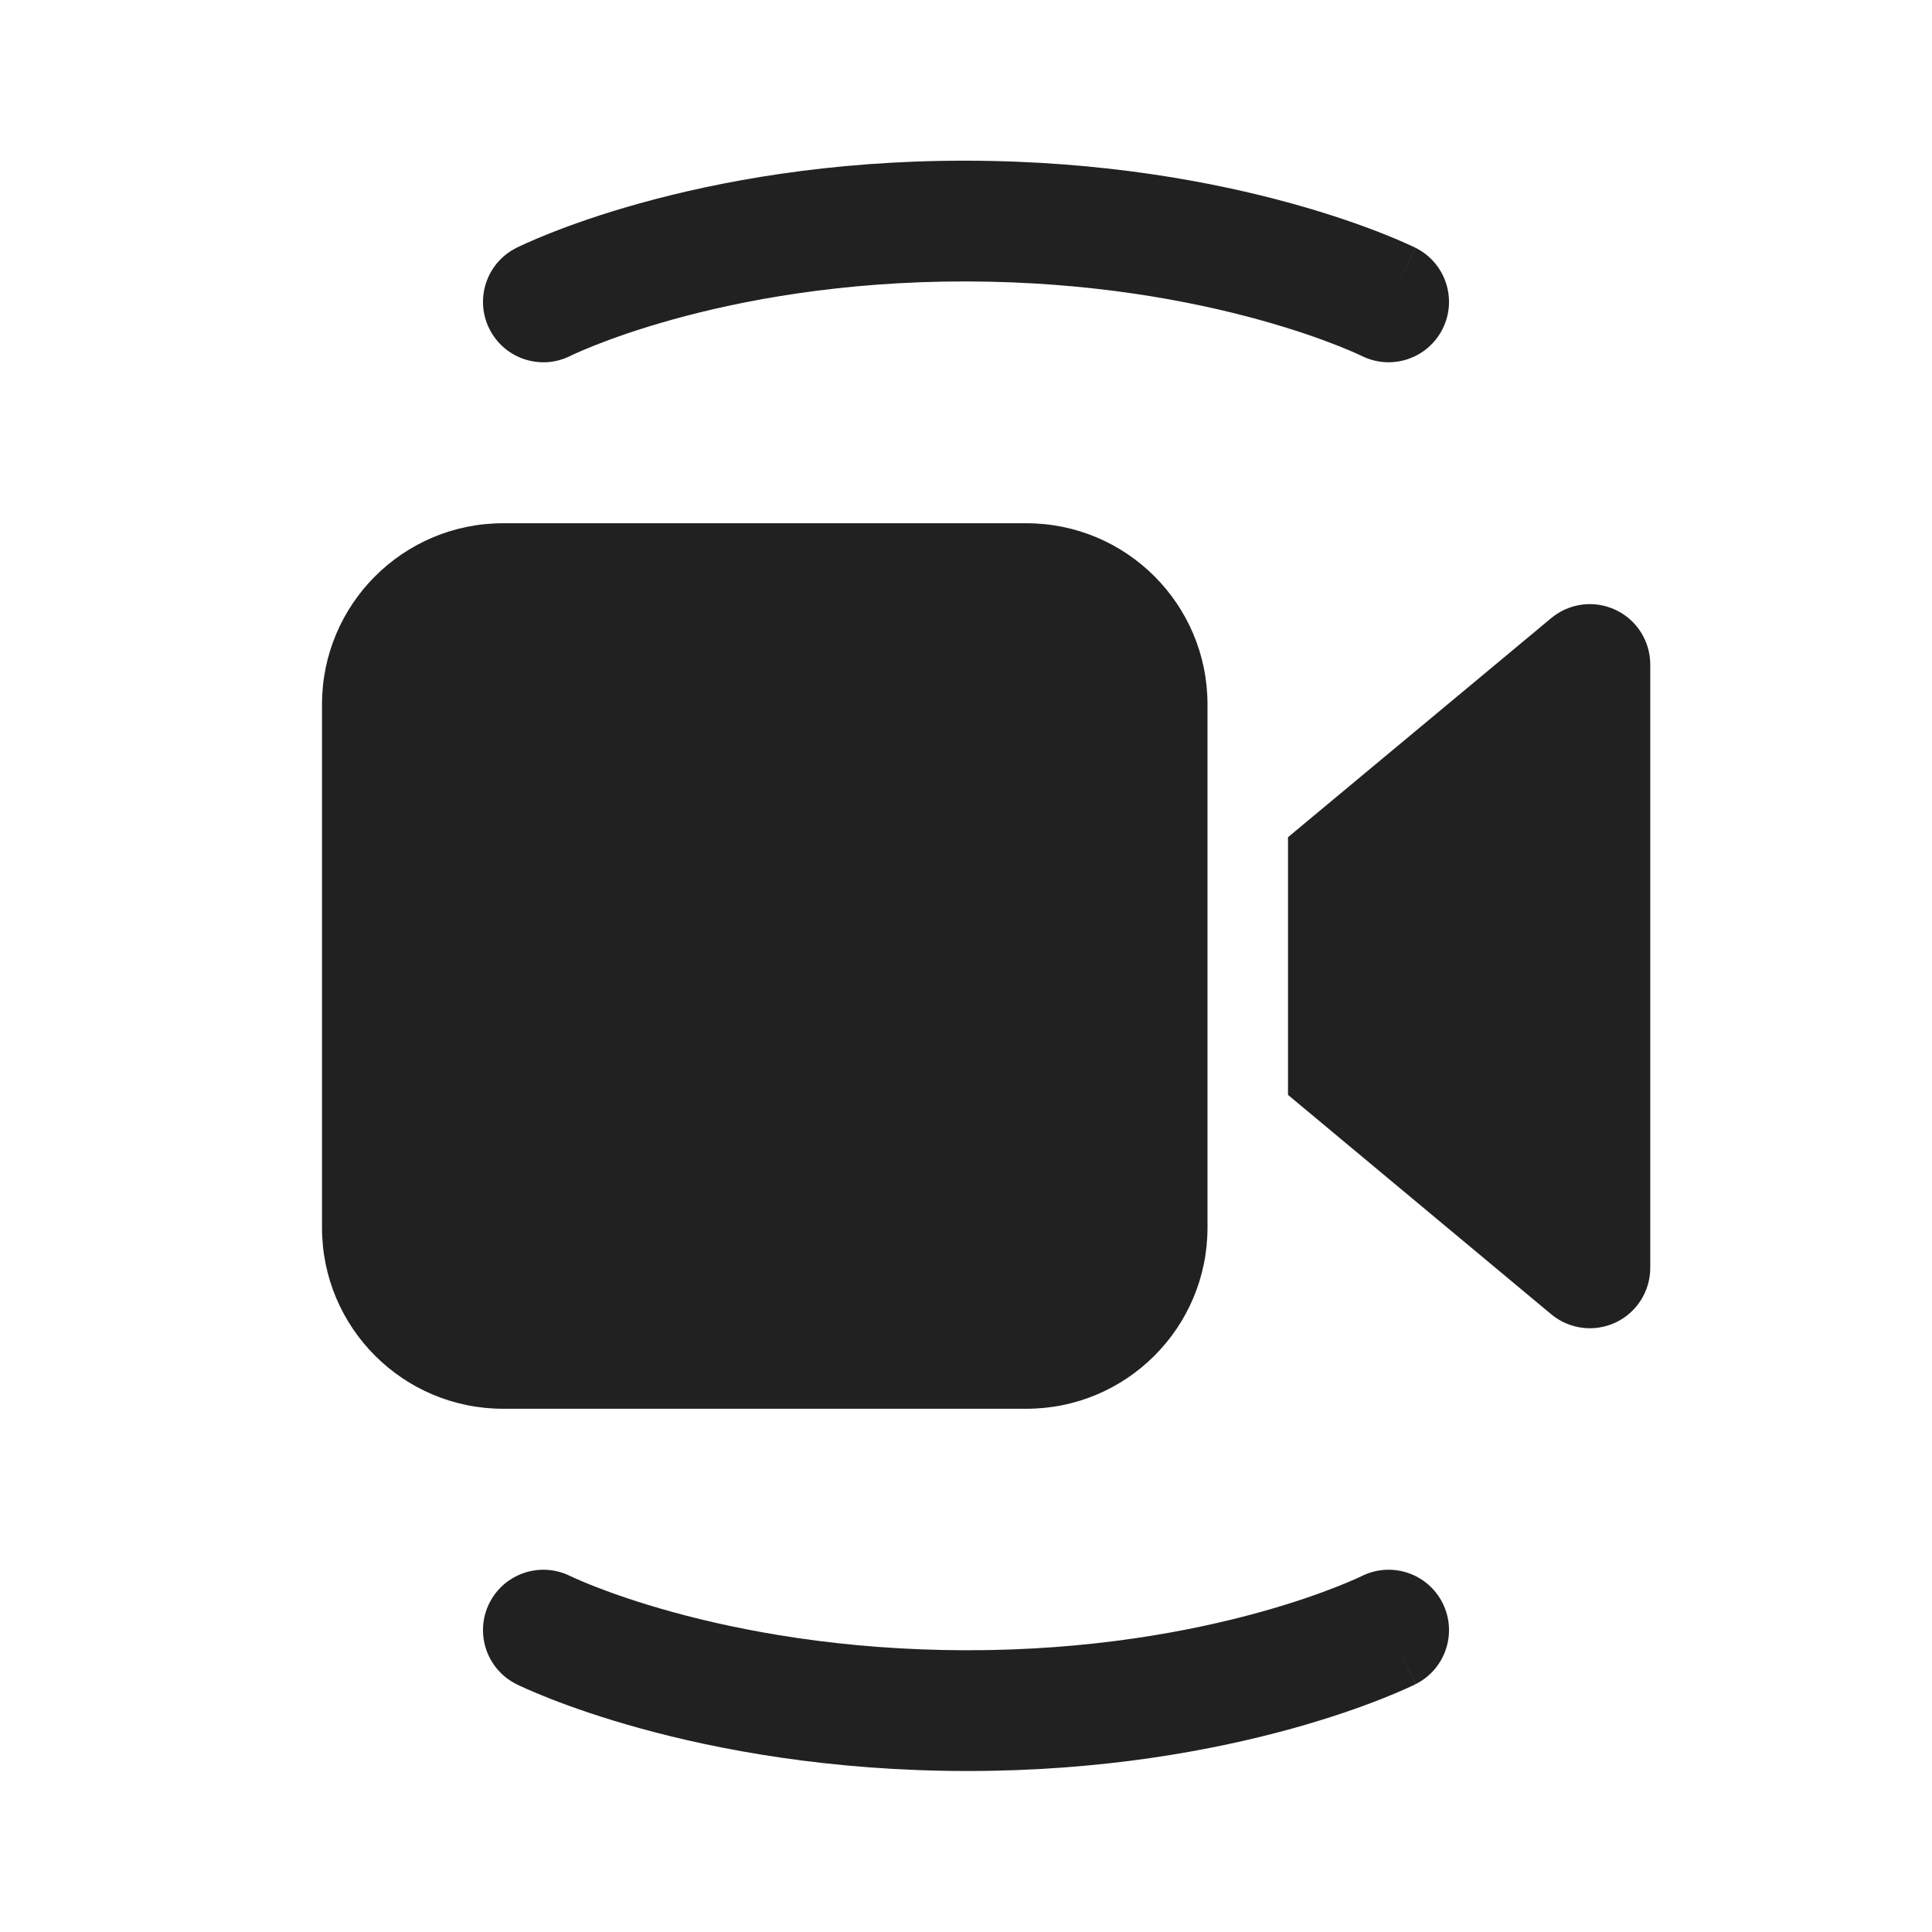
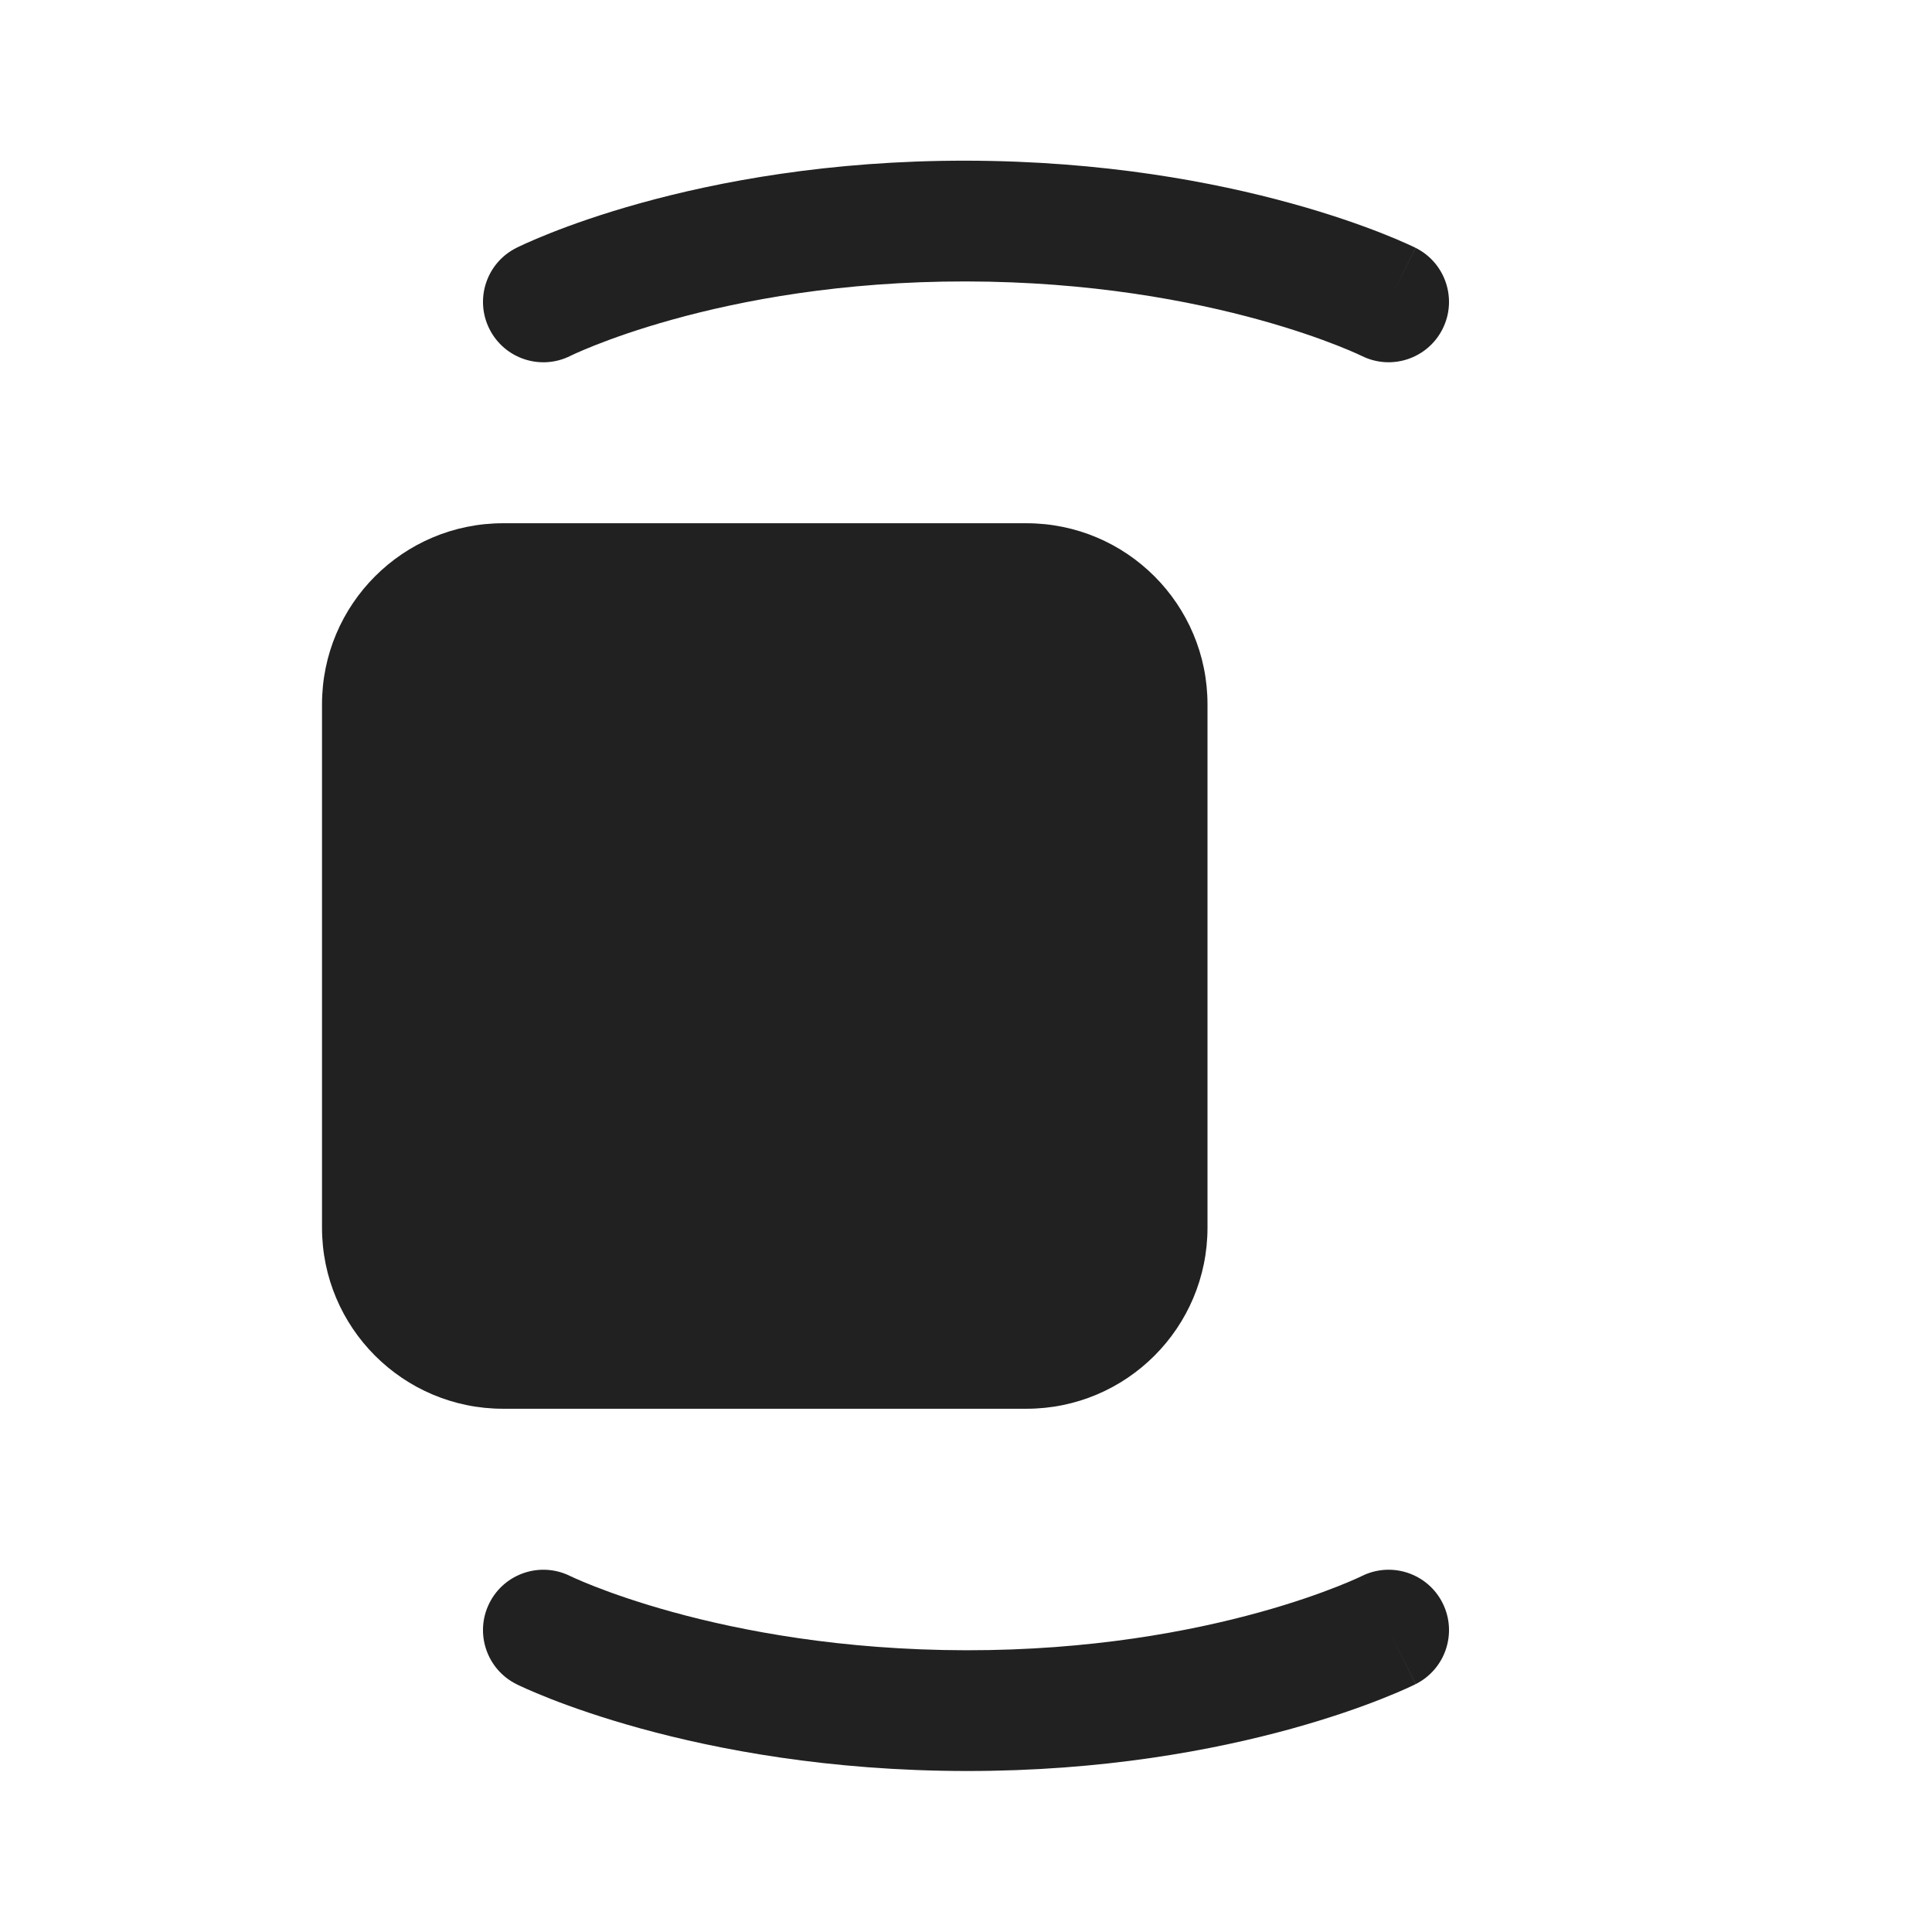
<svg xmlns="http://www.w3.org/2000/svg" width="100" height="100" viewBox="0 0 100 100" fill="none">
  <path d="M33.148 10.515C37.156 9.403 42.909 8.307 50.005 8.317C57.095 8.327 62.843 9.422 66.848 10.529C68.85 11.082 70.419 11.639 71.505 12.066C72.049 12.28 72.471 12.461 72.767 12.594C72.916 12.66 73.032 12.714 73.117 12.754L73.219 12.803L73.251 12.819L73.263 12.825L73.268 12.828C73.269 12.828 73.272 12.829 71.875 15.625L73.272 12.829C74.816 13.601 75.442 15.478 74.67 17.022C73.9 18.563 72.028 19.19 70.486 18.424C70.484 18.424 70.481 18.422 70.48 18.421L70.439 18.402C70.395 18.381 70.32 18.346 70.213 18.298C70.001 18.203 69.667 18.059 69.217 17.882C68.317 17.528 66.957 17.043 65.183 16.553C61.636 15.573 56.447 14.576 49.995 14.567C43.549 14.558 38.365 15.553 34.82 16.537C33.048 17.029 31.689 17.517 30.79 17.874C30.341 18.052 30.008 18.197 29.796 18.292C29.69 18.34 29.614 18.376 29.57 18.397L29.527 18.418C27.987 19.193 26.111 18.573 25.335 17.032C24.558 15.491 25.177 13.612 26.718 12.835L28.125 15.625C26.718 12.835 26.717 12.835 26.718 12.835L26.727 12.83L26.738 12.824L26.771 12.808L26.873 12.759C26.958 12.718 27.075 12.664 27.223 12.597C27.52 12.462 27.943 12.279 28.487 12.064C29.574 11.633 31.144 11.071 33.148 10.515Z" fill="#212121" />
  <path d="M28.125 84.375C26.733 87.172 26.735 87.174 26.735 87.174L26.741 87.177L26.753 87.183L26.786 87.199L26.888 87.248C26.972 87.287 27.088 87.341 27.236 87.407C27.533 87.539 27.955 87.72 28.498 87.933C29.584 88.358 31.153 88.913 33.155 89.464C37.159 90.566 42.906 91.657 49.995 91.667C57.09 91.677 62.842 90.585 66.848 89.478C68.853 88.923 70.423 88.365 71.509 87.935C72.053 87.72 72.476 87.538 72.773 87.405C72.921 87.338 73.038 87.283 73.122 87.243L73.225 87.194L73.257 87.177L73.269 87.172L73.274 87.17C73.274 87.17 73.278 87.168 71.875 84.375L73.278 87.168C74.82 86.393 75.442 84.515 74.668 82.972C73.893 81.43 72.016 80.808 70.474 81.582L70.434 81.601C70.39 81.622 70.314 81.657 70.208 81.705C69.996 81.8 69.663 81.945 69.213 82.122C68.315 82.477 66.955 82.964 65.183 83.454C61.638 84.434 56.452 85.426 50.005 85.417C43.552 85.407 38.362 84.415 34.814 83.438C33.04 82.95 31.679 82.467 30.779 82.114C30.329 81.938 29.995 81.794 29.783 81.699C29.676 81.652 29.601 81.617 29.556 81.596L29.516 81.577C27.971 80.809 26.096 81.438 25.327 82.983C24.558 84.528 25.189 86.405 26.735 87.174L28.125 84.375Z" fill="#212121" />
  <path d="M26.042 27.083C20.864 27.083 16.667 31.281 16.667 36.458V63.542C16.667 68.719 20.864 72.917 26.042 72.917H53.125C58.303 72.917 62.5 68.719 62.5 63.542V36.458C62.5 31.281 58.303 27.083 53.125 27.083H26.042Z" fill="#212121" />
-   <path d="M80.291 68.026L66.667 56.672V43.333L80.293 31.992C81.224 31.217 82.52 31.05 83.618 31.565C84.716 32.079 85.417 33.182 85.417 34.394V65.625C85.417 66.838 84.716 67.94 83.617 68.455C82.519 68.969 81.223 68.802 80.291 68.026Z" fill="#212121" />
</svg>